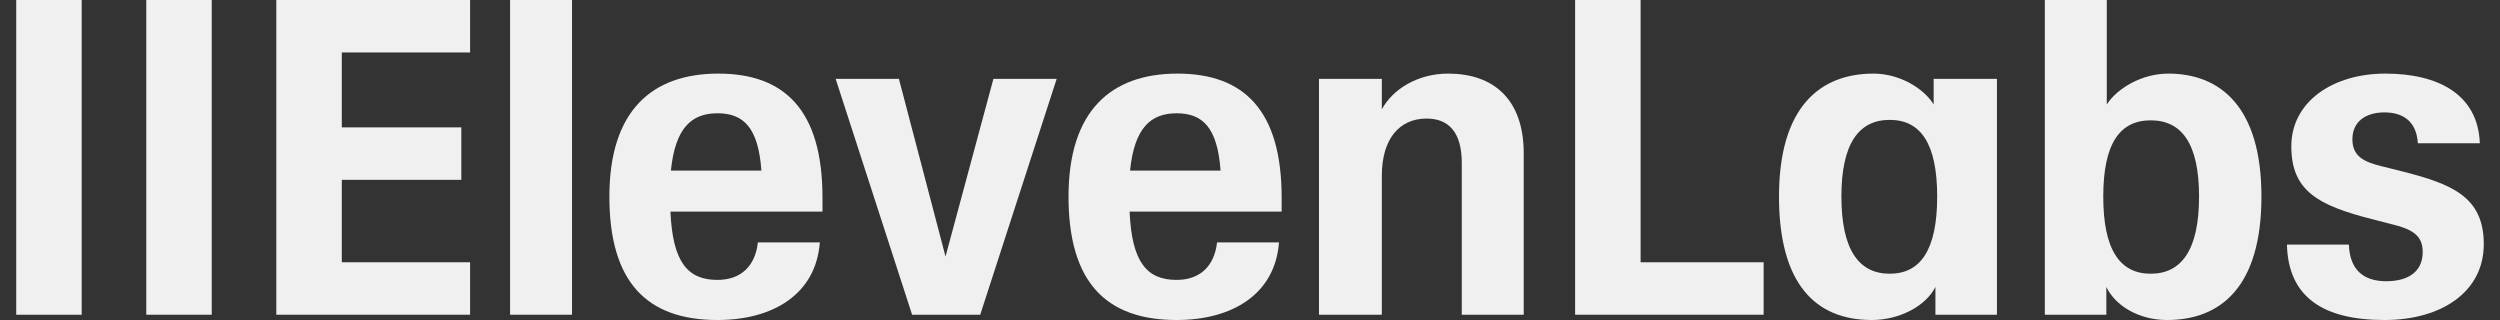
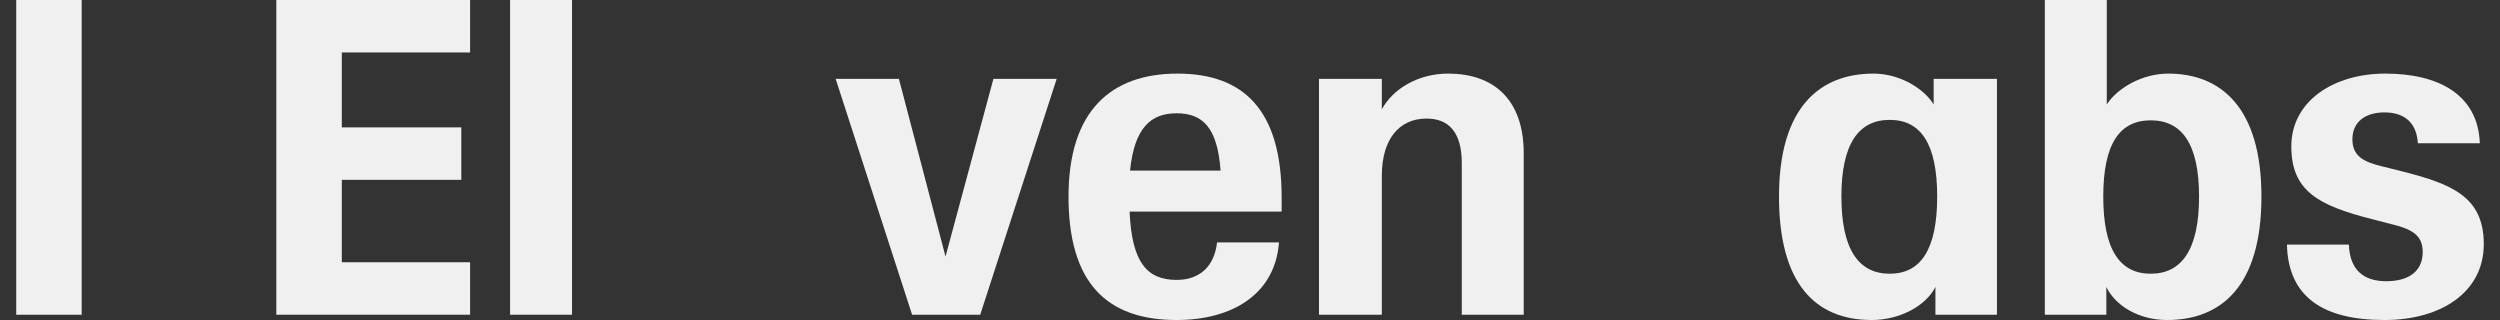
<svg xmlns="http://www.w3.org/2000/svg" width="125" height="16" viewBox="0 0 125 16" fill="none">
  <rect x="0" y="0" width="125" height="16" fill="#333333" stroke="none" />
  <g clip-path="url(#clip0_10383_426)">
    <path d="M44.946 3.945H41.783L45.605 15.736H49.011L52.833 3.945H49.67L47.276 12.826L44.946 3.945Z" fill="#F0F0F0" />
    <path d="M0.811 0H4.084V15.736H0.811V0Z" fill="#F0F0F0" />
-     <path d="M7.314 0H10.587V15.736H7.314V0Z" fill="#F0F0F0" />
    <path d="M13.816 0H23.505V2.623H17.09V6.369H23.066V8.992H17.09V13.113H23.505V15.736H13.816V0Z" fill="#F0F0F0" />
    <path d="M25.504 0H28.601V15.736H25.504V0Z" fill="#F0F0F0" />
-     <path d="M30.469 9.829C30.469 5.532 32.6 3.68 35.917 3.68C39.234 3.68 41.124 5.51 41.124 9.873V10.579H33.522C33.632 13.135 34.401 13.995 35.873 13.995C37.038 13.995 37.762 13.311 37.894 12.121H40.992C40.794 14.722 38.641 16 35.873 16C32.358 16 30.469 14.127 30.469 9.829ZM38.07 8.529C37.916 6.369 37.169 5.664 35.873 5.664C34.577 5.664 33.764 6.391 33.544 8.529H38.07Z" fill="#F0F0F0" />
    <path d="M53.426 9.829C53.426 5.532 55.557 3.68 58.875 3.68C62.192 3.68 64.082 5.51 64.082 9.873V10.579H56.48C56.59 13.135 57.359 13.995 58.831 13.995C59.995 13.995 60.72 13.311 60.852 12.121H63.95C63.752 14.722 61.599 16 58.831 16C55.316 16 53.426 14.127 53.426 9.829ZM61.028 8.529C60.874 6.369 60.127 5.664 58.831 5.664C57.535 5.664 56.722 6.391 56.502 8.529H61.028Z" fill="#F0F0F0" />
-     <path d="M78.756 0H82.03V13.113H88.181V15.736H78.756V0Z" fill="#F0F0F0" />
    <path fill-rule="evenodd" clip-rule="evenodd" d="M88.95 9.829C88.95 5.333 91.015 3.68 93.674 3.68C94.992 3.68 96.2 4.43 96.683 5.223V3.945H99.847V15.736H96.771V14.347C96.31 15.273 95.014 16 93.586 16C90.774 16 88.95 14.193 88.95 9.829ZM94.486 5.994C96.024 5.994 96.859 7.163 96.859 9.829C96.859 12.496 96.024 13.686 94.486 13.686C92.949 13.686 92.07 12.496 92.07 9.829C92.07 7.163 92.949 5.994 94.486 5.994Z" fill="#F0F0F0" />
    <path fill-rule="evenodd" clip-rule="evenodd" d="M105.317 14.347V15.736H102.242V0H105.339V5.223C105.867 4.408 107.097 3.68 108.415 3.68C111.007 3.68 113.072 5.333 113.072 9.829C113.072 14.325 111.051 16 108.349 16C106.921 16 105.757 15.273 105.317 14.347ZM107.536 6.017C109.074 6.017 109.953 7.163 109.953 9.829C109.953 12.496 109.074 13.686 107.536 13.686C105.998 13.686 105.163 12.496 105.163 9.829C105.163 7.163 105.998 6.017 107.536 6.017Z" fill="#F0F0F0" />
    <path d="M114.347 12.231H117.444C117.488 13.466 118.147 14.061 119.312 14.061C120.476 14.061 121.135 13.532 121.135 12.606C121.135 11.769 120.63 11.46 119.531 11.196L118.587 10.953C115.906 10.27 114.566 9.543 114.566 7.317C114.566 5.091 116.631 3.68 119.268 3.68C121.904 3.68 123.903 4.716 123.991 7.163H120.893C120.828 6.083 120.168 5.62 119.224 5.62C118.279 5.62 117.62 6.083 117.62 6.964C117.62 7.78 118.147 8.088 119.07 8.309L120.037 8.551C122.585 9.19 124.189 9.829 124.189 12.209C124.189 14.589 122.08 16 119.224 16C116.126 16 114.412 14.832 114.347 12.231Z" fill="#F0F0F0" />
    <path d="M69.091 8.793C69.091 6.942 69.969 5.928 71.331 5.928C72.452 5.928 73.089 6.634 73.089 8.154V15.736H76.186V7.669C76.186 4.937 74.649 3.68 72.408 3.68C70.892 3.68 69.64 4.452 69.091 5.466V3.945H65.949V15.736H69.091V8.793Z" fill="#F0F0F0" />
  </g>
  <defs>
    <clipPath id="clip0_10383_426">
      <rect width="123.378" height="16" fill="white" transform="translate(0.811)" />
    </clipPath>
  </defs>
</svg>